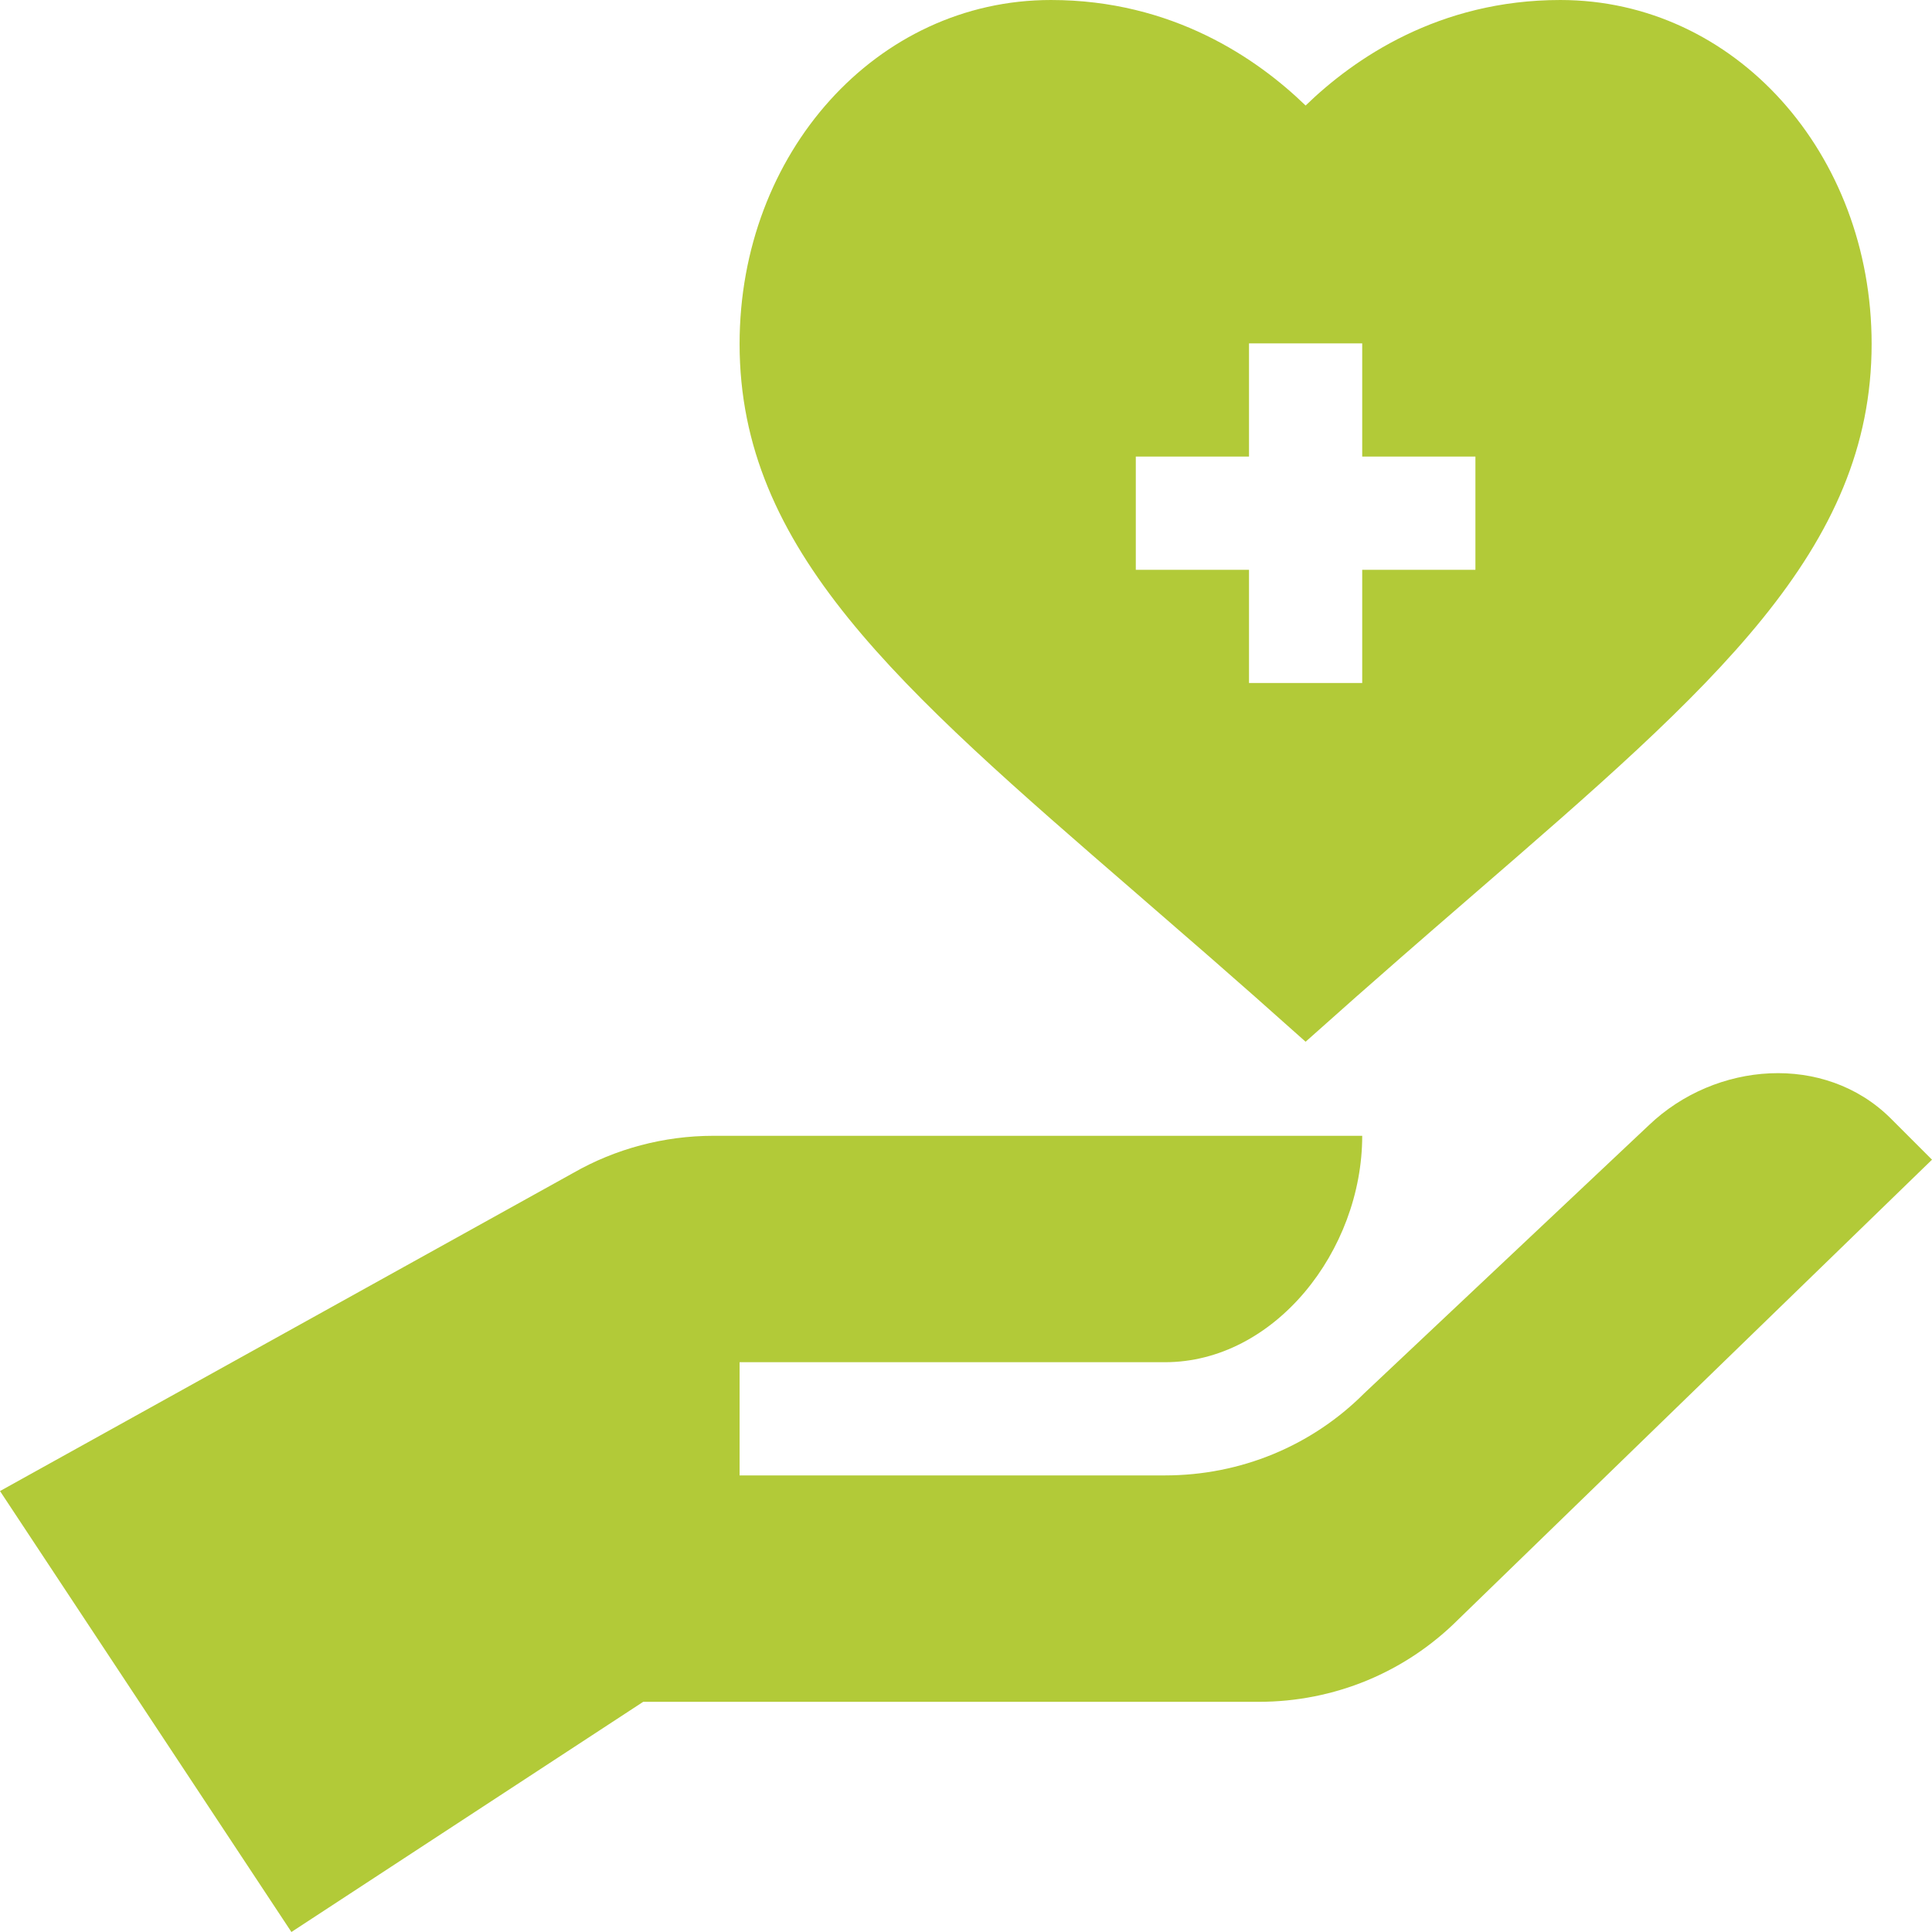
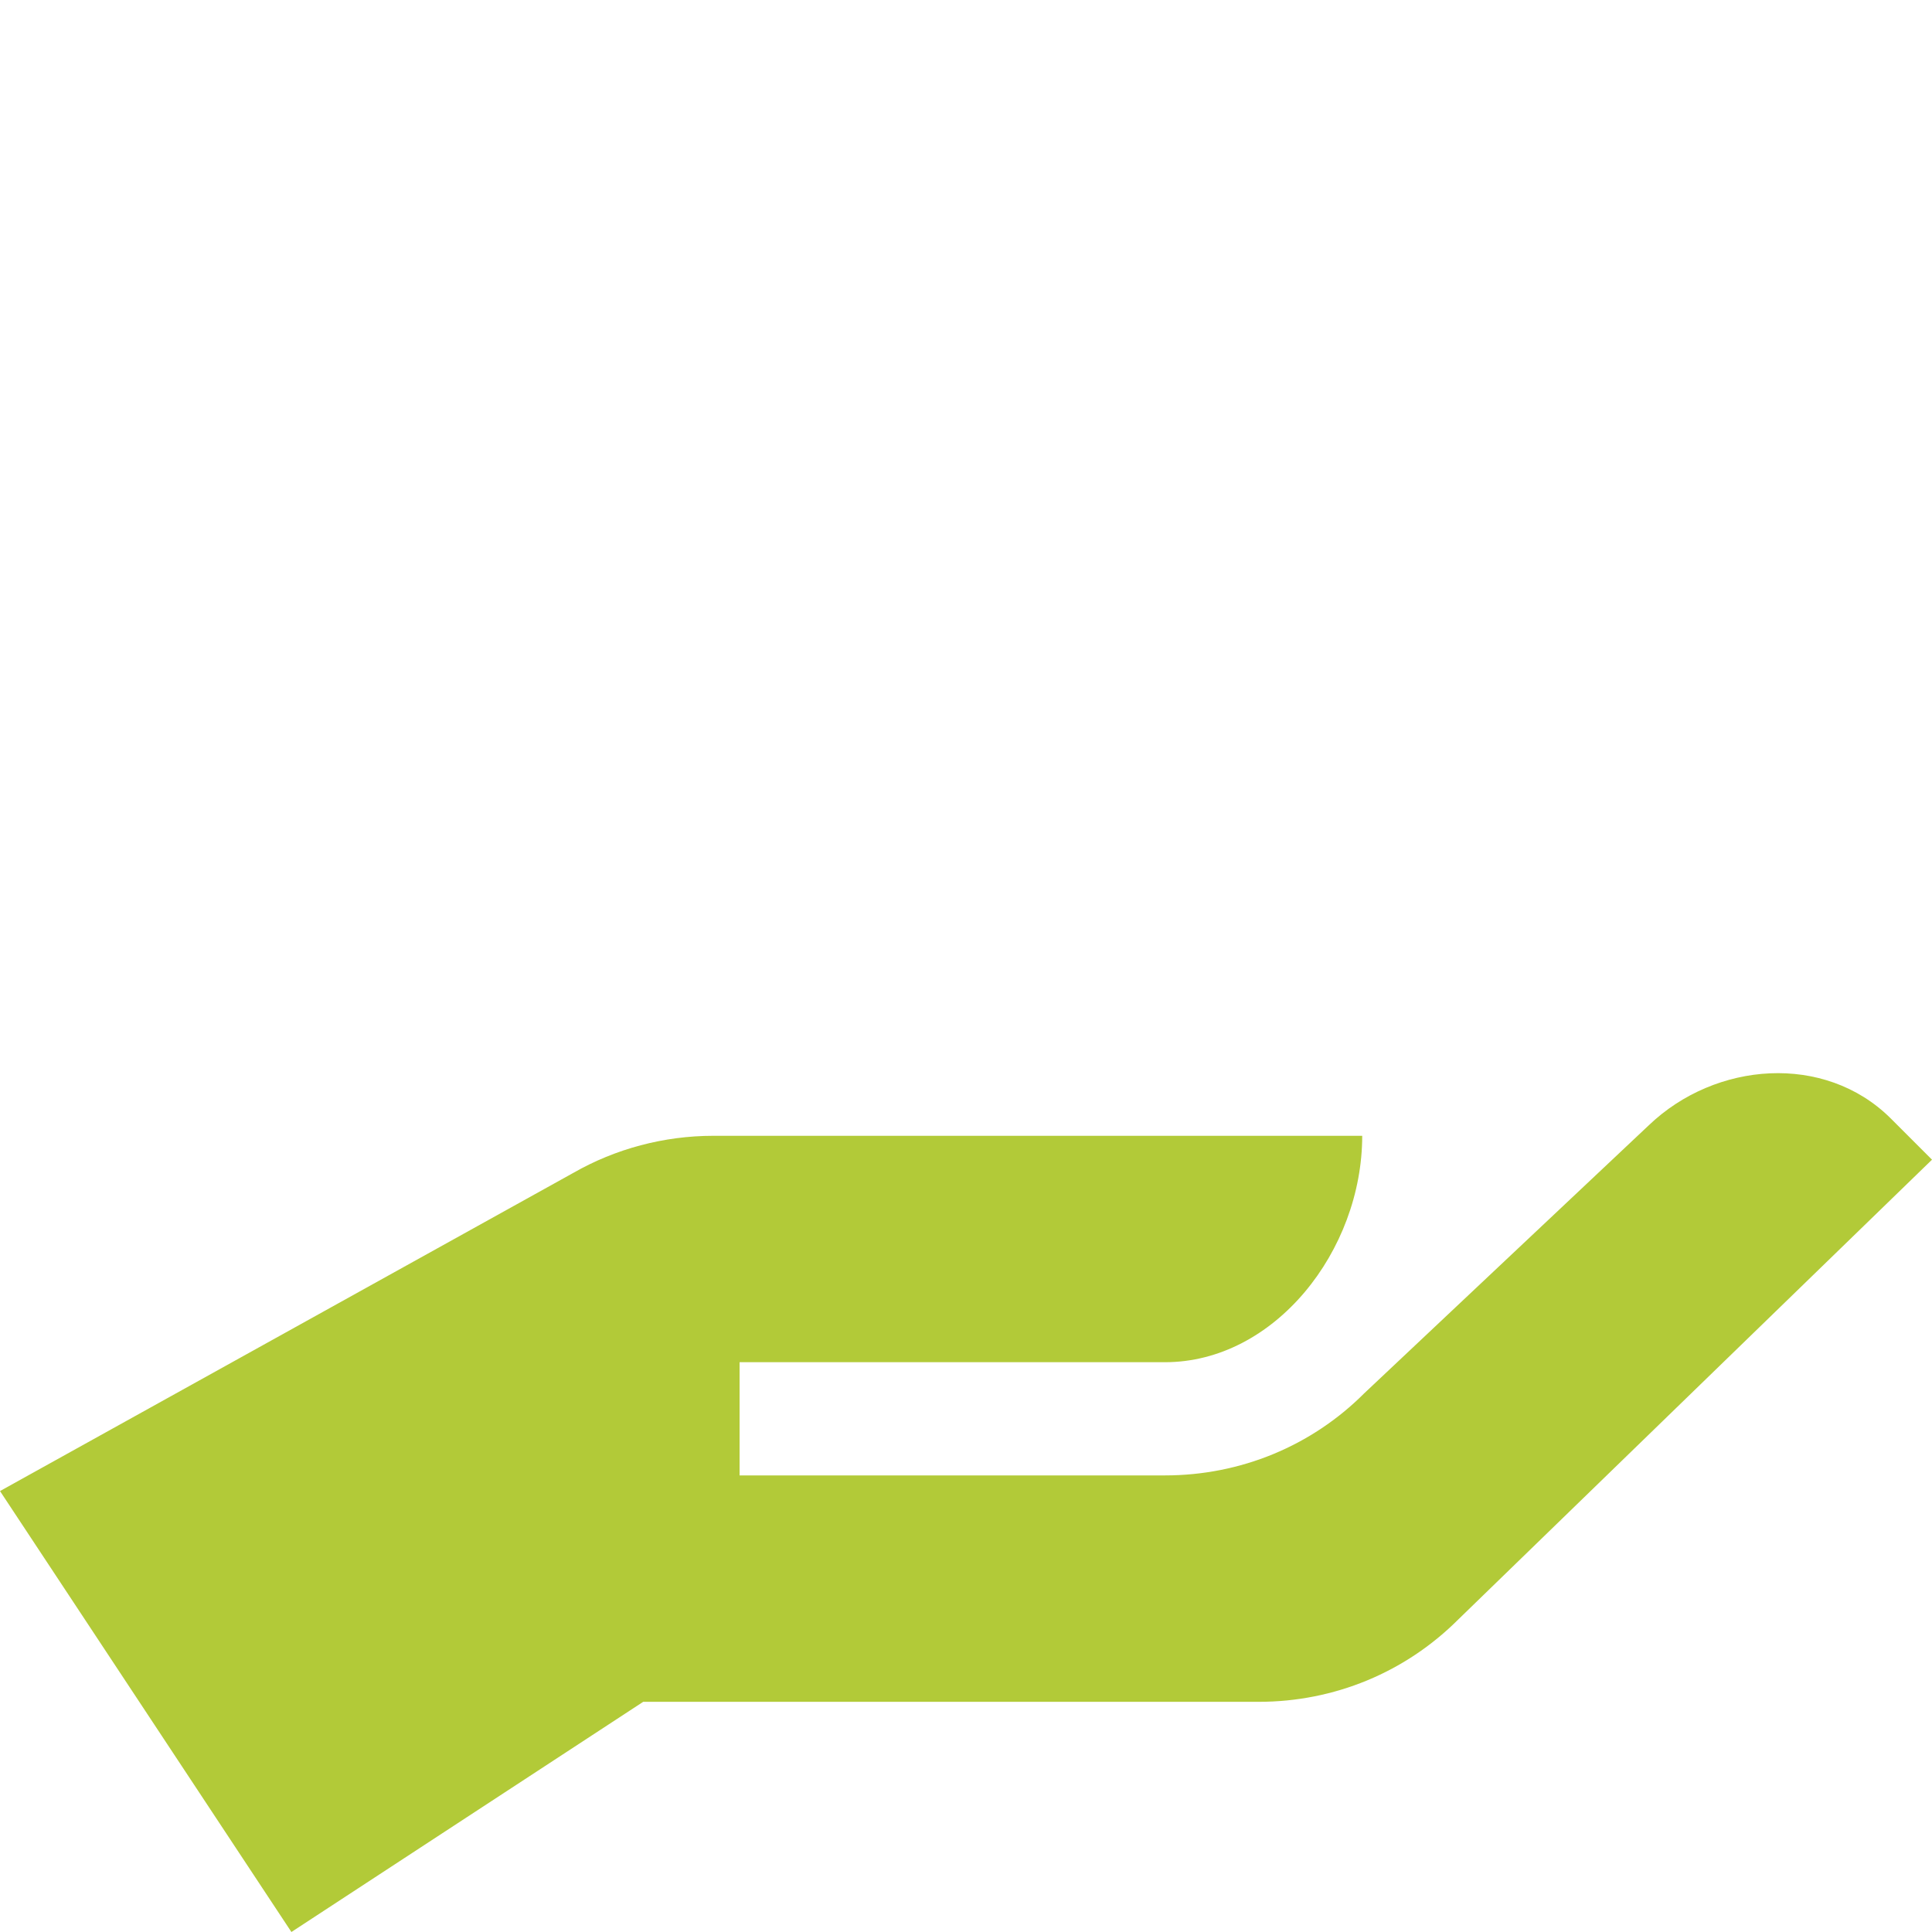
<svg xmlns="http://www.w3.org/2000/svg" version="1.1" width="512" height="512" x="0" y="0" viewBox="0 0 512 512" style="enable-background:new 0 0 512 512" xml:space="preserve" class="">
  <g>
    <g>
-       <path d="m301.19 236.767c32.655 28.246 36.244 31.754 44.81 39.302 7.571-6.671 12.777-11.594 44.81-39.302 63.339-54.829 105.19-91.055 105.19-145.621 0-50.551-36.24-91.146-82.5-91.146-32.241 0-54.697 15.557-67.5 27.964-12.803-12.407-35.259-27.964-67.5-27.964-46.26 0-82.5 40.595-82.5 91.146 0 54.566 41.851 90.792 105.19 145.621zm-.19-115.767h30v-30h30v30h30v30h-30v30h-30v-30h-30z" fill="#b2ca38" data-original="#000000" class="" />
      <path d="m436.98 298.18-75.467 71.082c-13.916 13.93-32.754 21.738-52.793 21.738h-112.72v-30h112.72c29.073 0 52.28-29.555 52.28-60h-171.943c-13.066 0-25.957 3.428-37.148 9.844l-151.909 84.302 77.227 116.854 93.227-61h163.11c20.039 0 38.877-7.808 52.925-21.855l125.511-121.817s-10.953-10.953-11.069-11.067c-17.419-17.175-46.263-14.978-63.951 1.919z" fill="#b2ca38" data-original="#000000" class="" />
    </g>
  </g>
</svg>